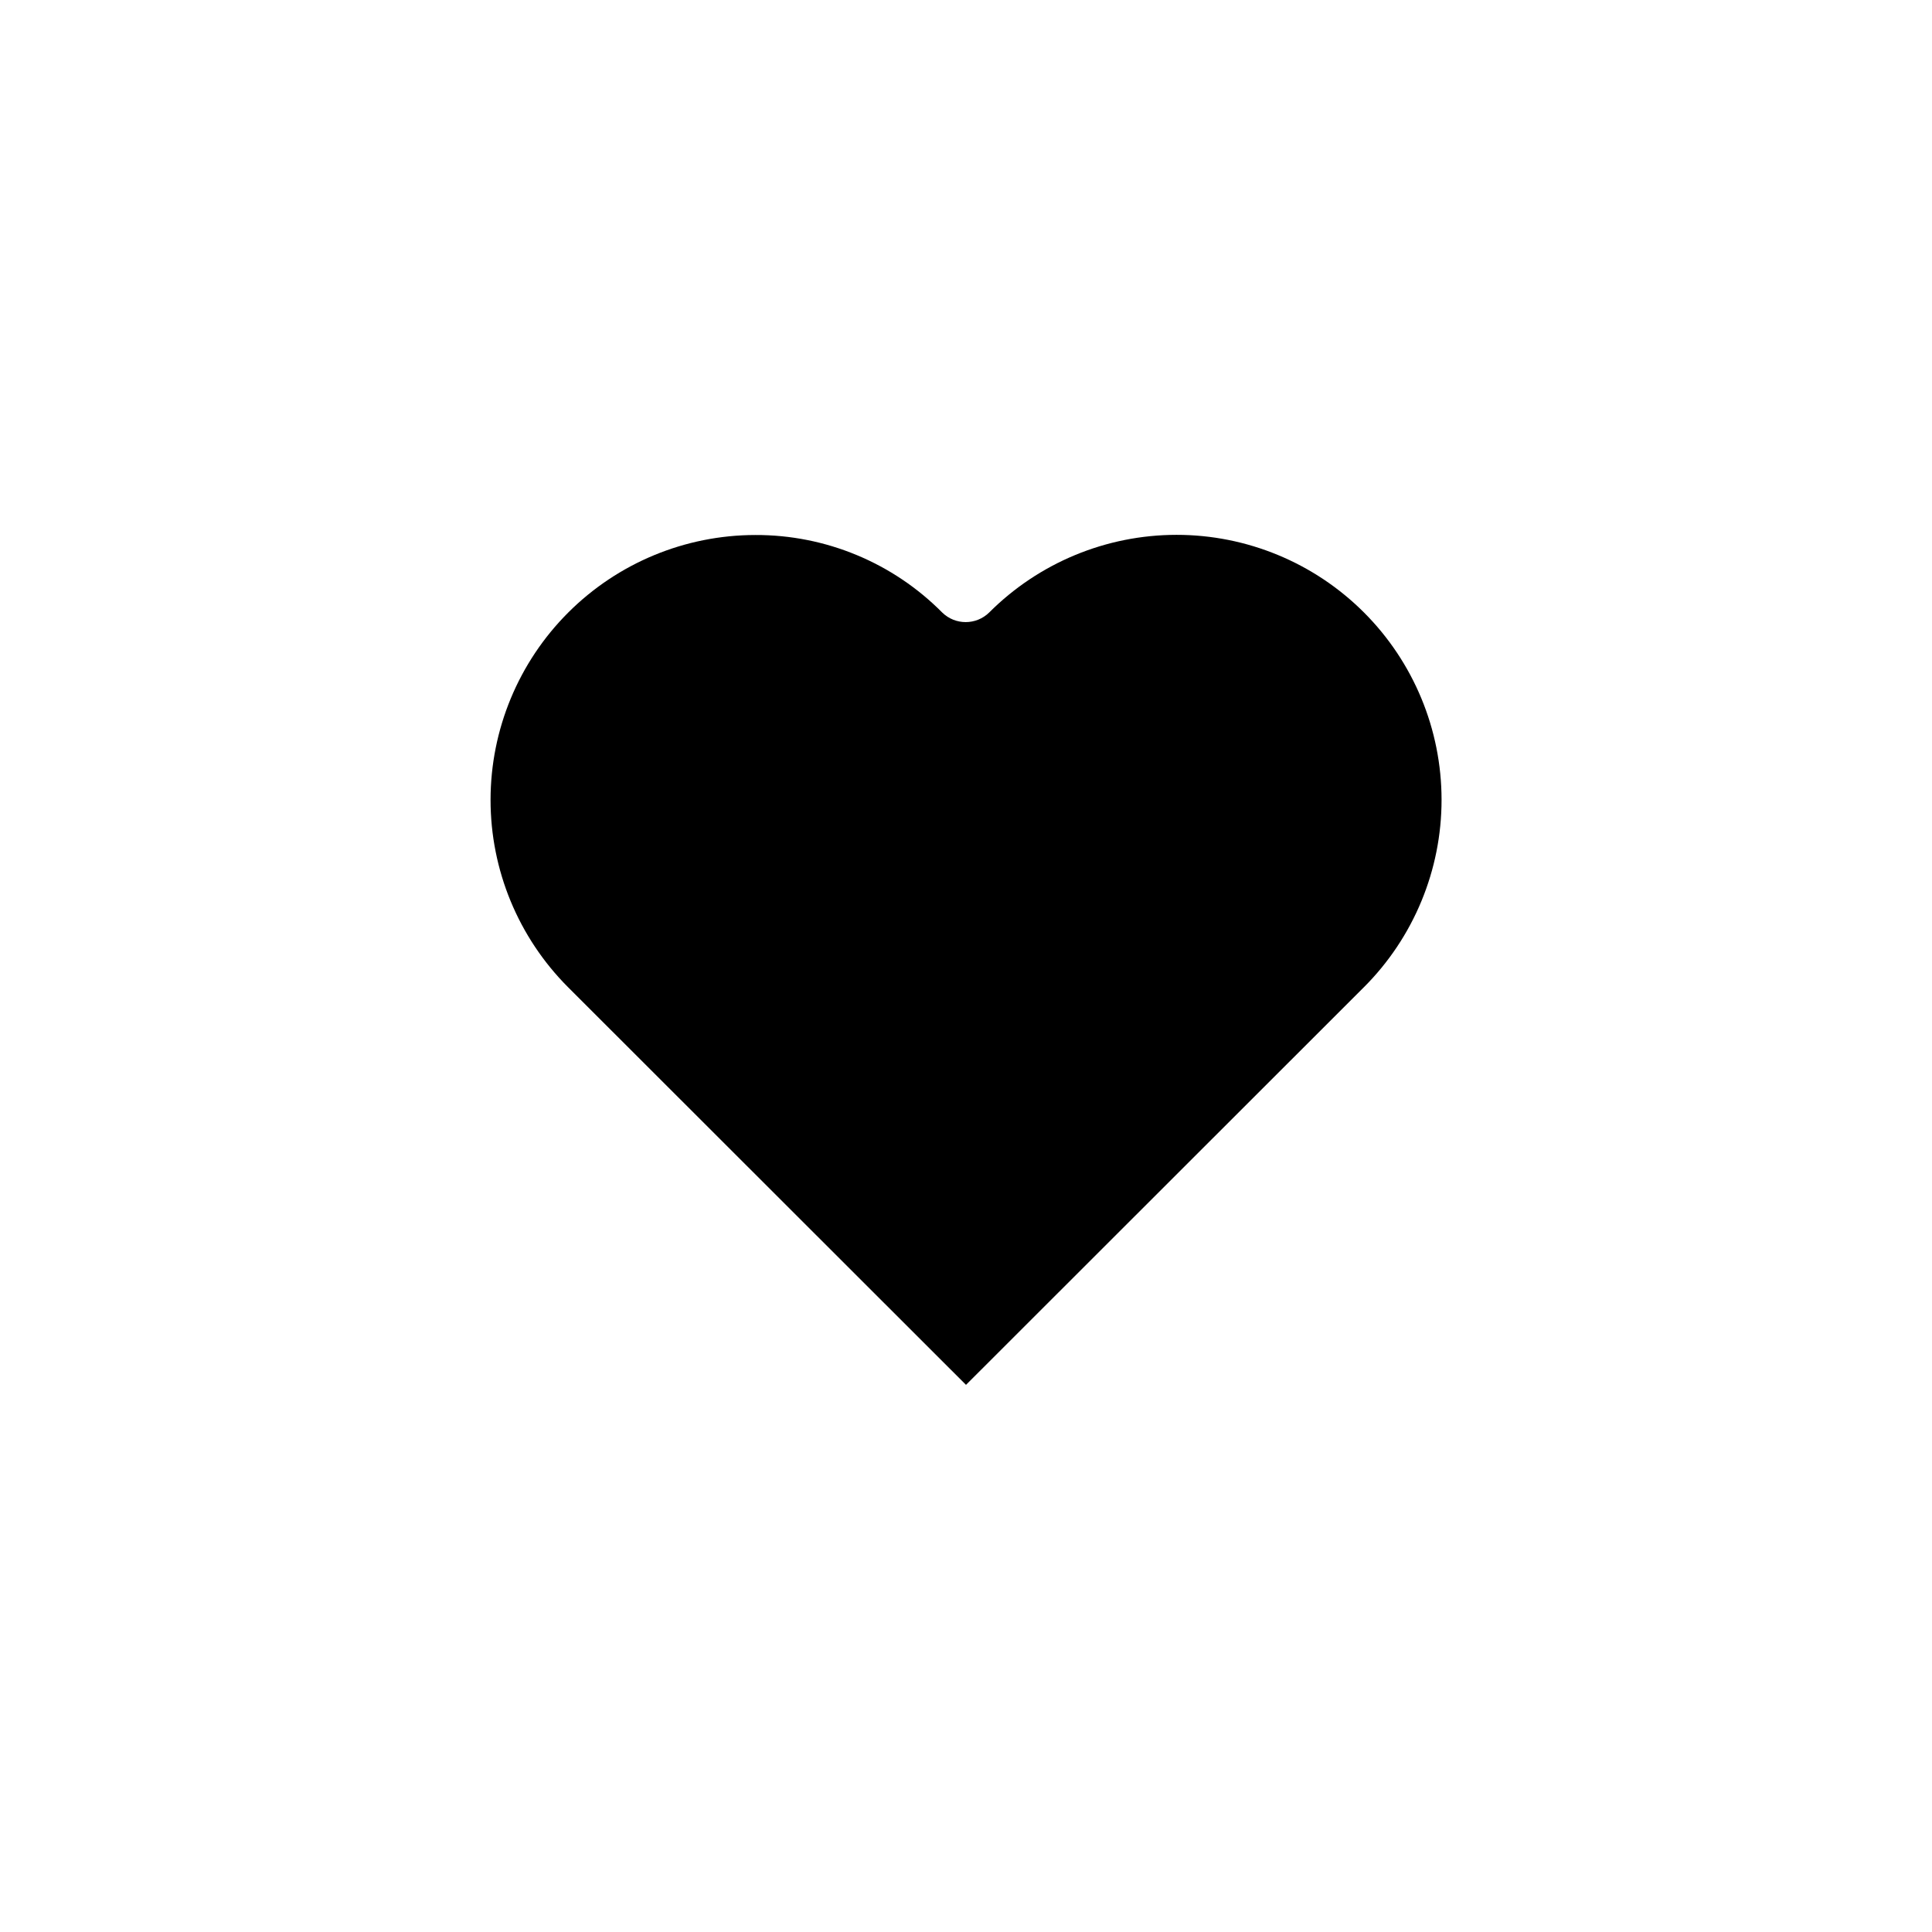
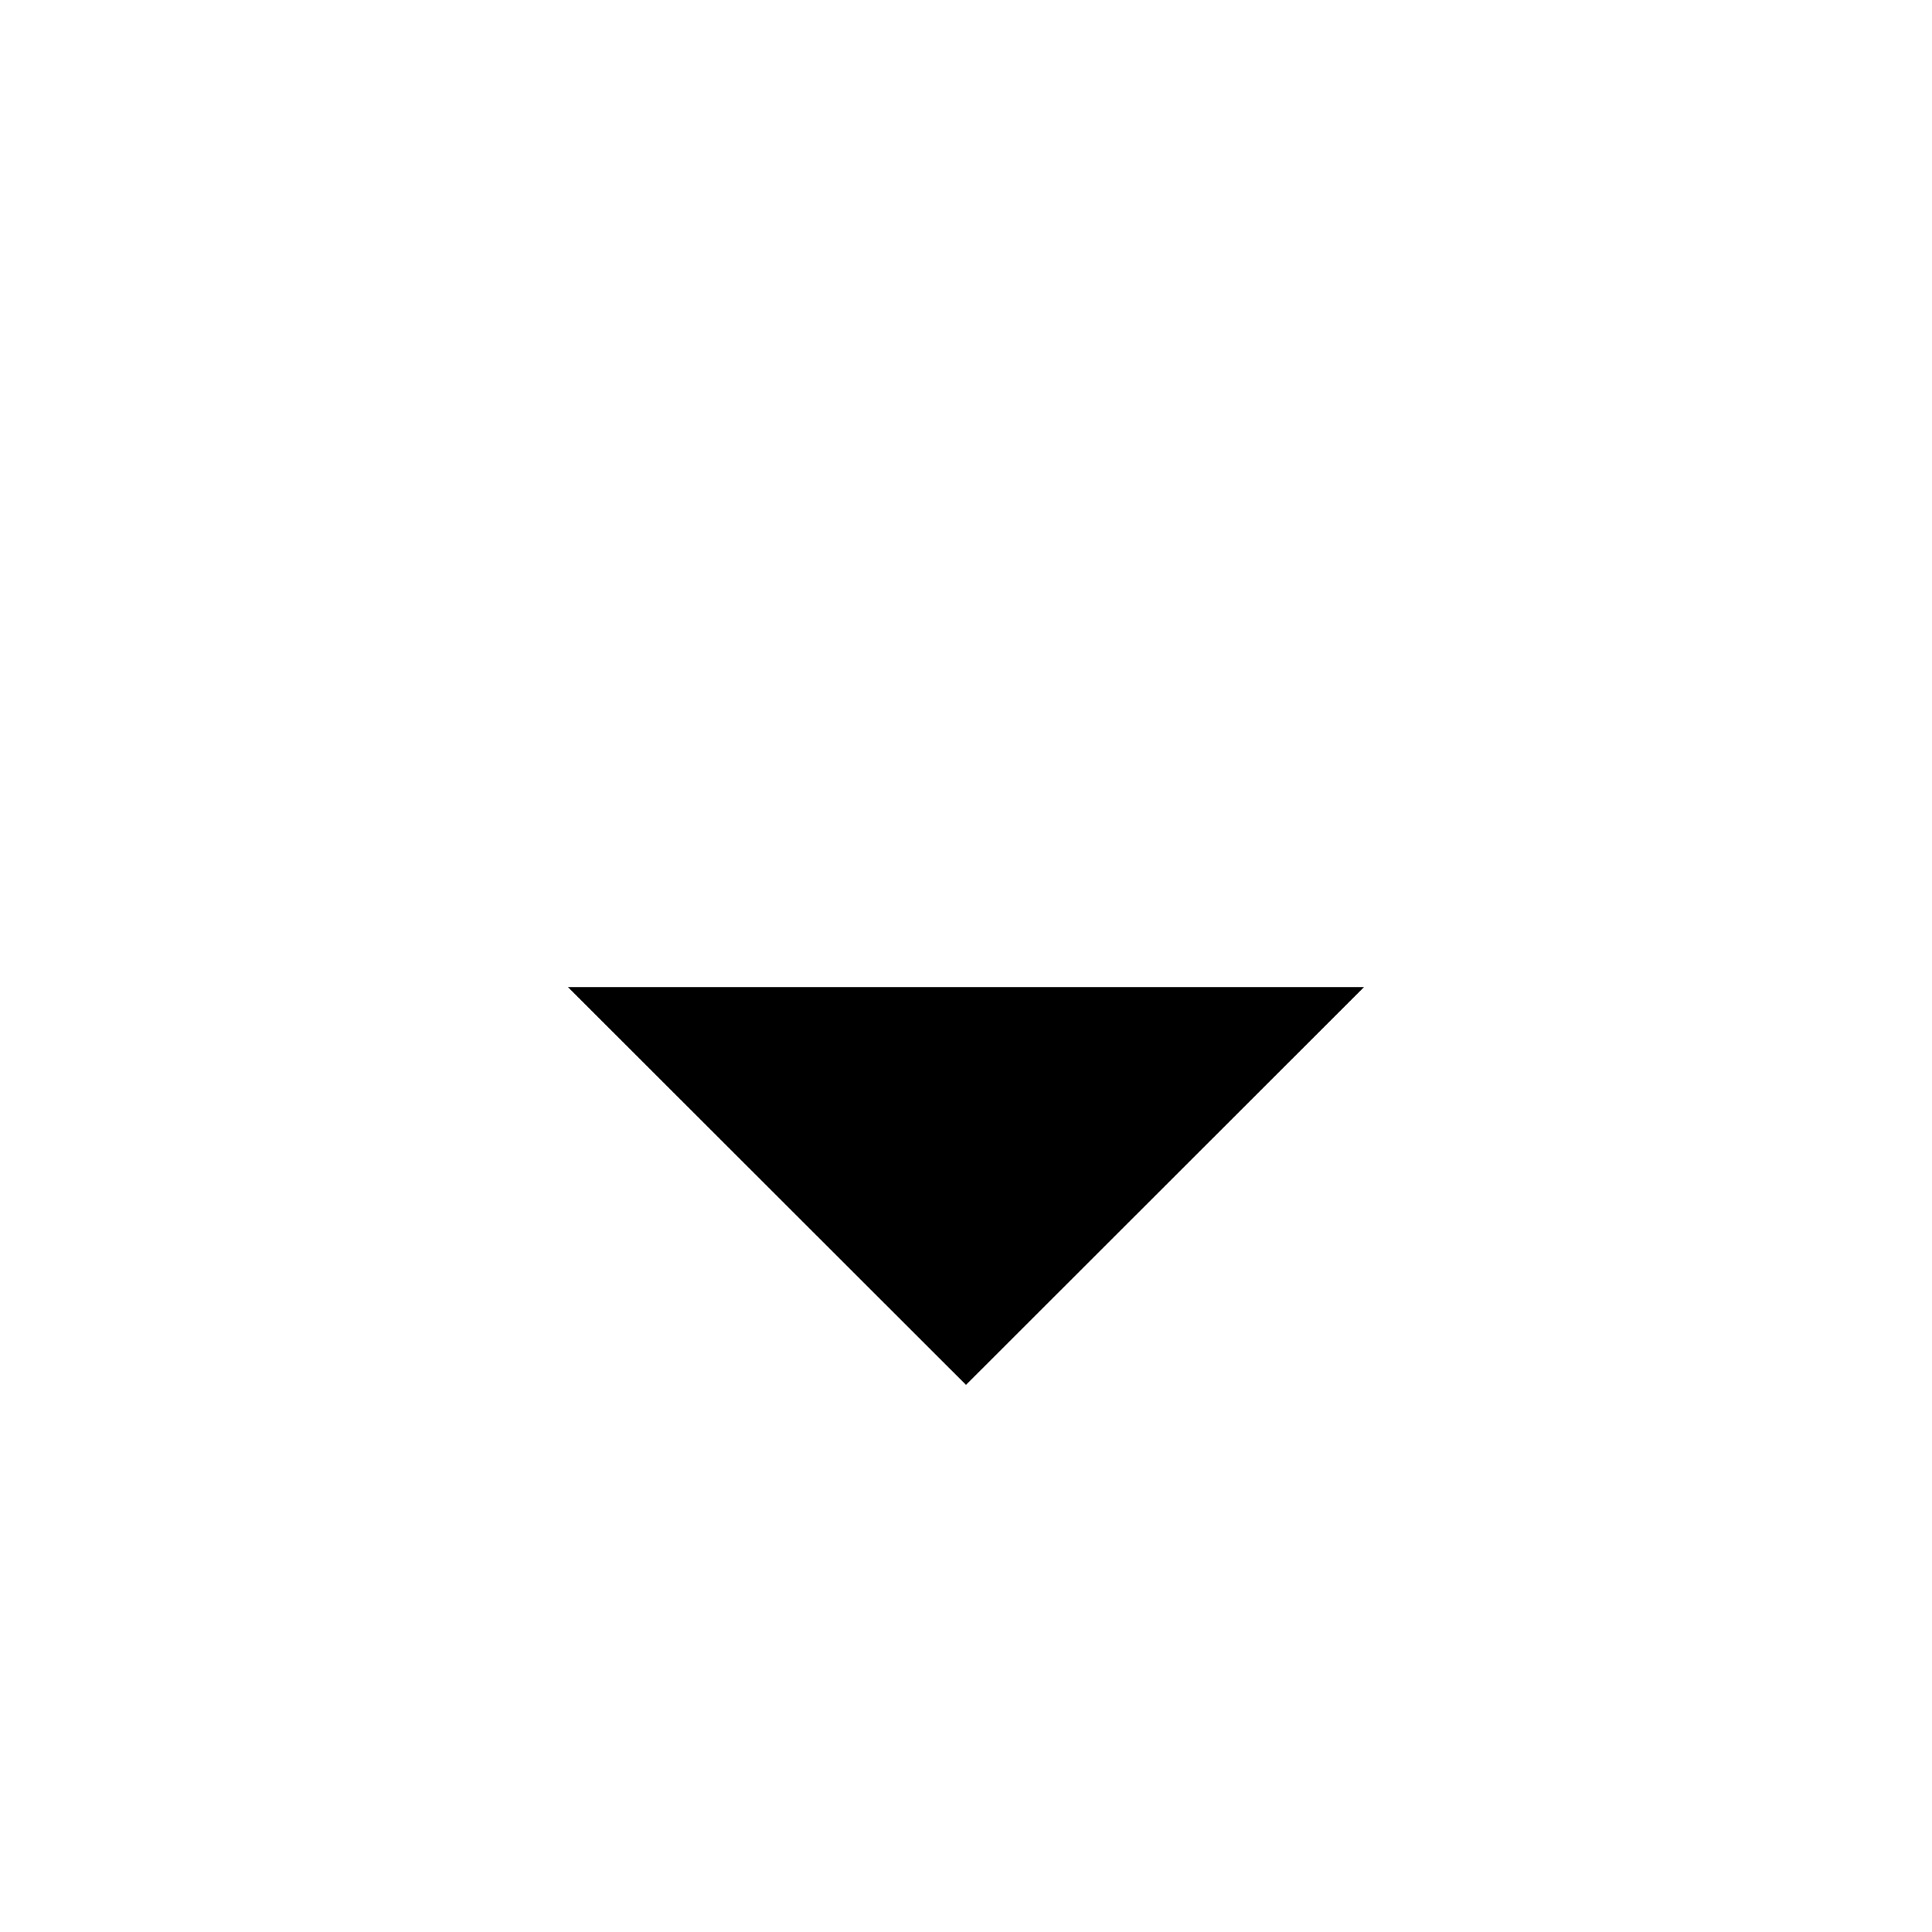
<svg xmlns="http://www.w3.org/2000/svg" fill="#000000" width="800px" height="800px" version="1.1" viewBox="144 144 512 512">
-   <path d="m505.48 405.59-105.48 105.41-105.49-105.41c-13.141-13.172-20.52-31.023-20.508-49.633 0.012-18.609 7.41-36.453 20.57-49.613 13.156-13.156 31.004-20.555 49.613-20.562 18.59-0.059 36.426 7.344 49.512 20.543 3.457 3.383 8.984 3.383 12.441 0 13.16-13.172 31.02-20.578 49.645-20.586 18.621-0.008 36.484 7.383 49.66 20.547 13.172 13.164 20.578 31.023 20.586 49.645 0.008 18.625-7.383 36.488-20.547 49.66z" />
+   <path d="m505.48 405.59-105.48 105.41-105.49-105.41z" />
</svg>